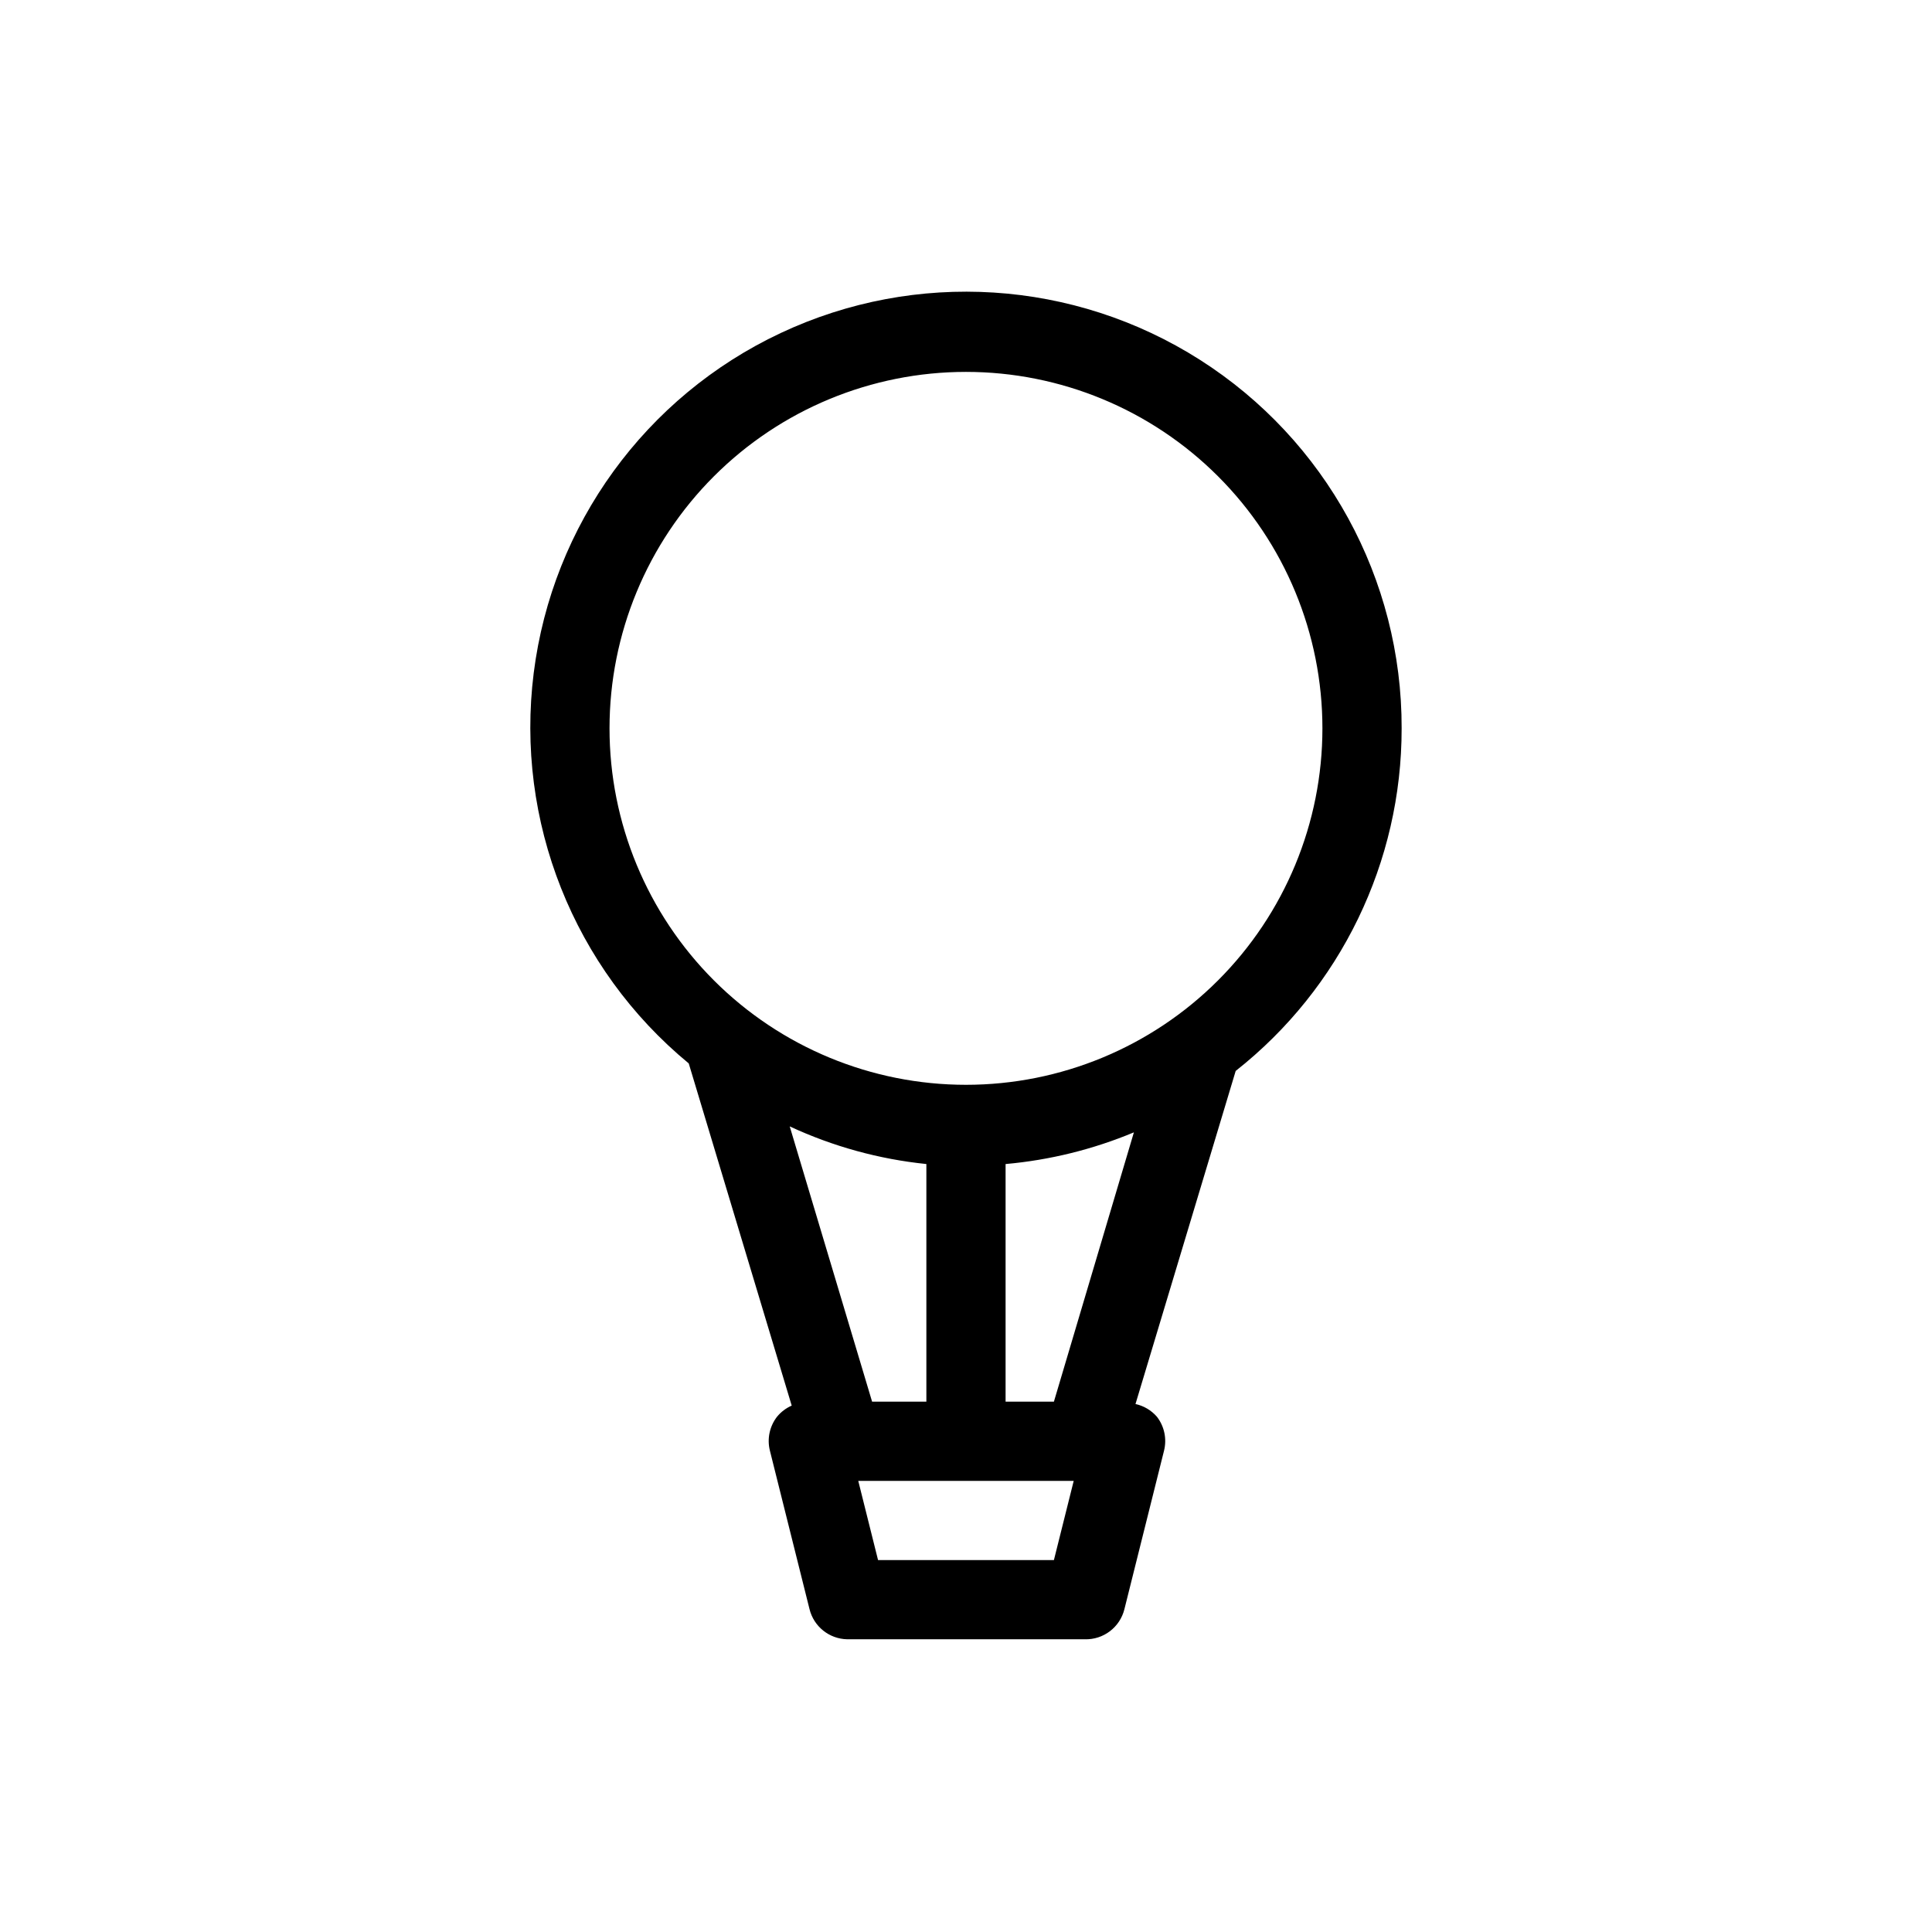
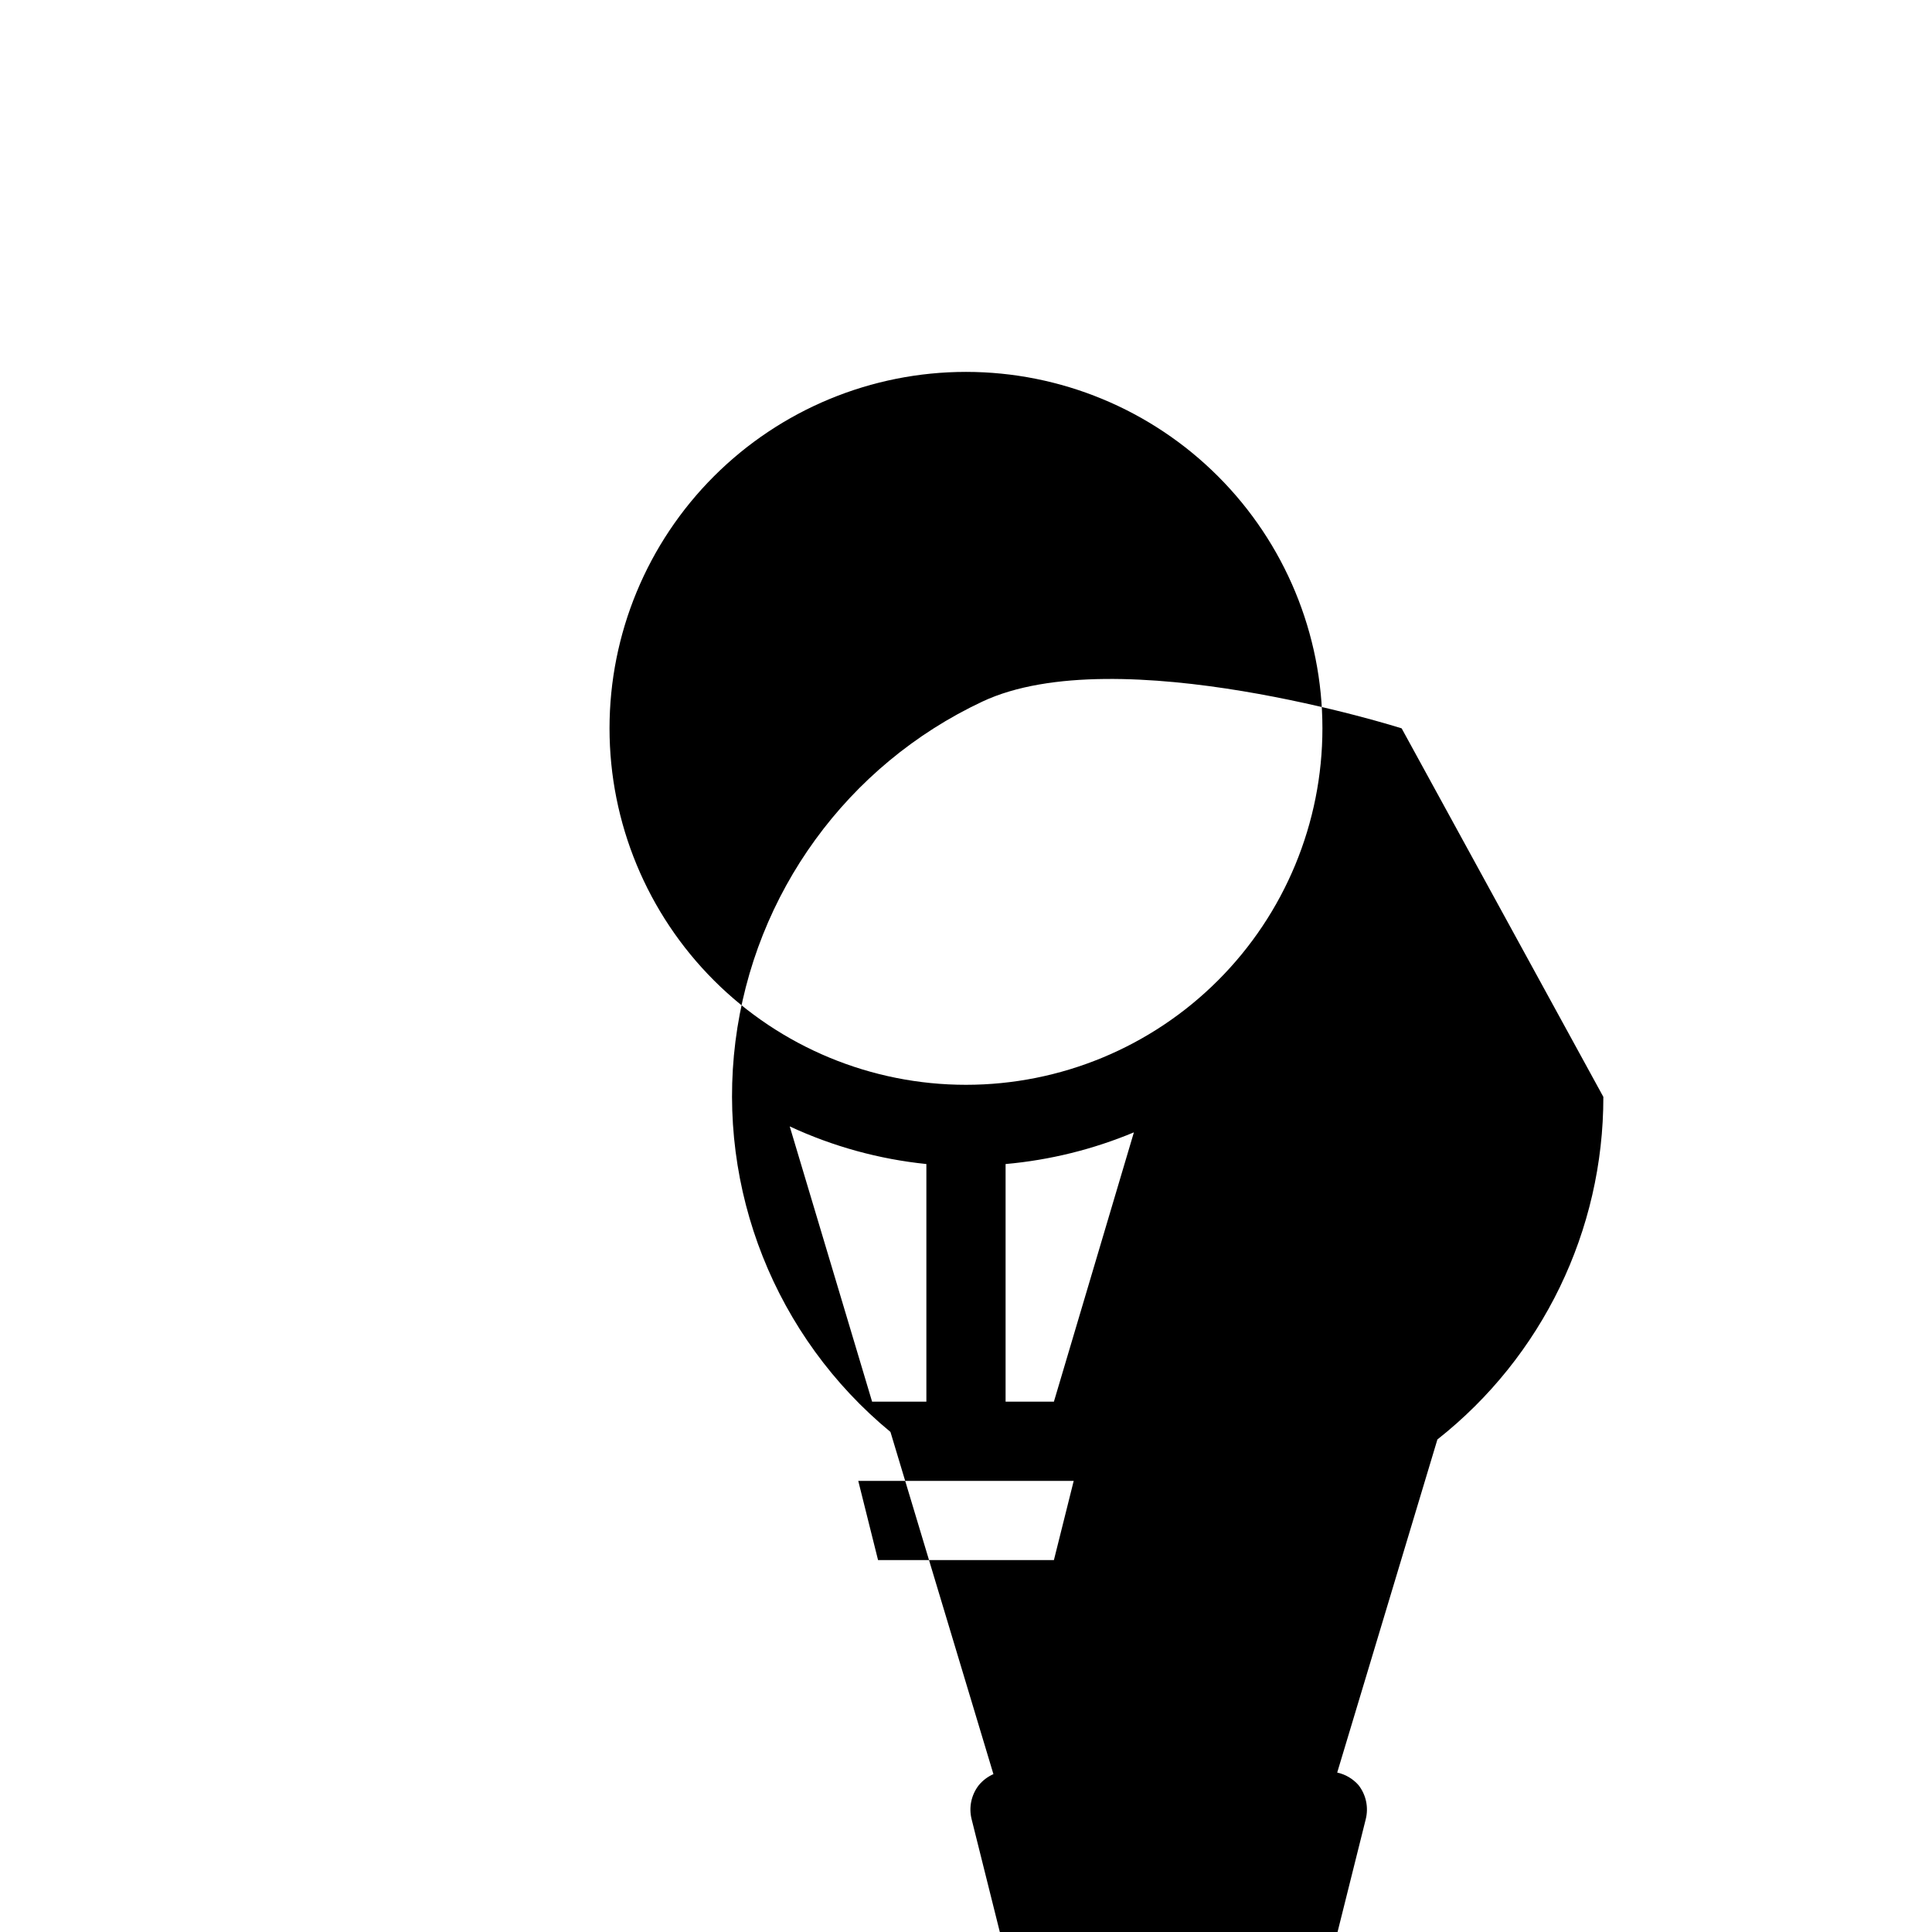
<svg xmlns="http://www.w3.org/2000/svg" fill="#000000" width="800px" height="800px" version="1.1" viewBox="144 144 512 512">
-   <path d="m515.45 337.02c0.094-39.562-20.082-76.418-53.457-97.664s-75.301-23.922-111.11-7.094c-35.805 16.828-60.5 50.82-65.441 90.074-4.941 39.254 10.562 78.301 41.082 103.48l27.289 90.688v-0.004c-1.508 0.664-2.836 1.668-3.883 2.938-1.988 2.559-2.688 5.891-1.891 9.027l10.496 41.984c1.137 4.609 5.227 7.879 9.973 7.977h62.977c4.938 0.145 9.309-3.176 10.496-7.977l10.496-41.984c0.793-3.137 0.098-6.469-1.891-9.027-1.48-1.695-3.469-2.875-5.668-3.356l26.555-88.273c27.805-21.918 44.016-55.383 43.977-90.789zm-209.92 0c0-25.055 9.953-49.082 27.668-66.797 17.715-17.715 41.742-27.668 66.797-27.668 25.051 0 49.078 9.953 66.793 27.668 17.719 17.715 27.668 41.742 27.668 66.797 0 25.051-9.949 49.078-27.668 66.797-17.715 17.715-41.742 27.668-66.793 27.668-25.055 0-49.082-9.953-66.797-27.668-17.715-17.719-27.668-41.746-27.668-66.797zm83.969 115.46v62.973h-14.383l-21.832-72.949 0.004 0.004c11.43 5.316 23.668 8.688 36.211 9.973zm33.797 104.96h-46.602l-5.246-20.992h57.098zm0-41.984h-12.805v-62.973c11.699-1.043 23.168-3.875 34.004-8.398z" />
+   <path d="m515.45 337.02s-75.301-23.922-111.11-7.094c-35.805 16.828-60.5 50.82-65.441 90.074-4.941 39.254 10.562 78.301 41.082 103.48l27.289 90.688v-0.004c-1.508 0.664-2.836 1.668-3.883 2.938-1.988 2.559-2.688 5.891-1.891 9.027l10.496 41.984c1.137 4.609 5.227 7.879 9.973 7.977h62.977c4.938 0.145 9.309-3.176 10.496-7.977l10.496-41.984c0.793-3.137 0.098-6.469-1.891-9.027-1.48-1.695-3.469-2.875-5.668-3.356l26.555-88.273c27.805-21.918 44.016-55.383 43.977-90.789zm-209.92 0c0-25.055 9.953-49.082 27.668-66.797 17.715-17.715 41.742-27.668 66.797-27.668 25.051 0 49.078 9.953 66.793 27.668 17.719 17.715 27.668 41.742 27.668 66.797 0 25.051-9.949 49.078-27.668 66.797-17.715 17.715-41.742 27.668-66.793 27.668-25.055 0-49.082-9.953-66.797-27.668-17.715-17.719-27.668-41.746-27.668-66.797zm83.969 115.46v62.973h-14.383l-21.832-72.949 0.004 0.004c11.43 5.316 23.668 8.688 36.211 9.973zm33.797 104.96h-46.602l-5.246-20.992h57.098zm0-41.984h-12.805v-62.973c11.699-1.043 23.168-3.875 34.004-8.398z" />
</svg>